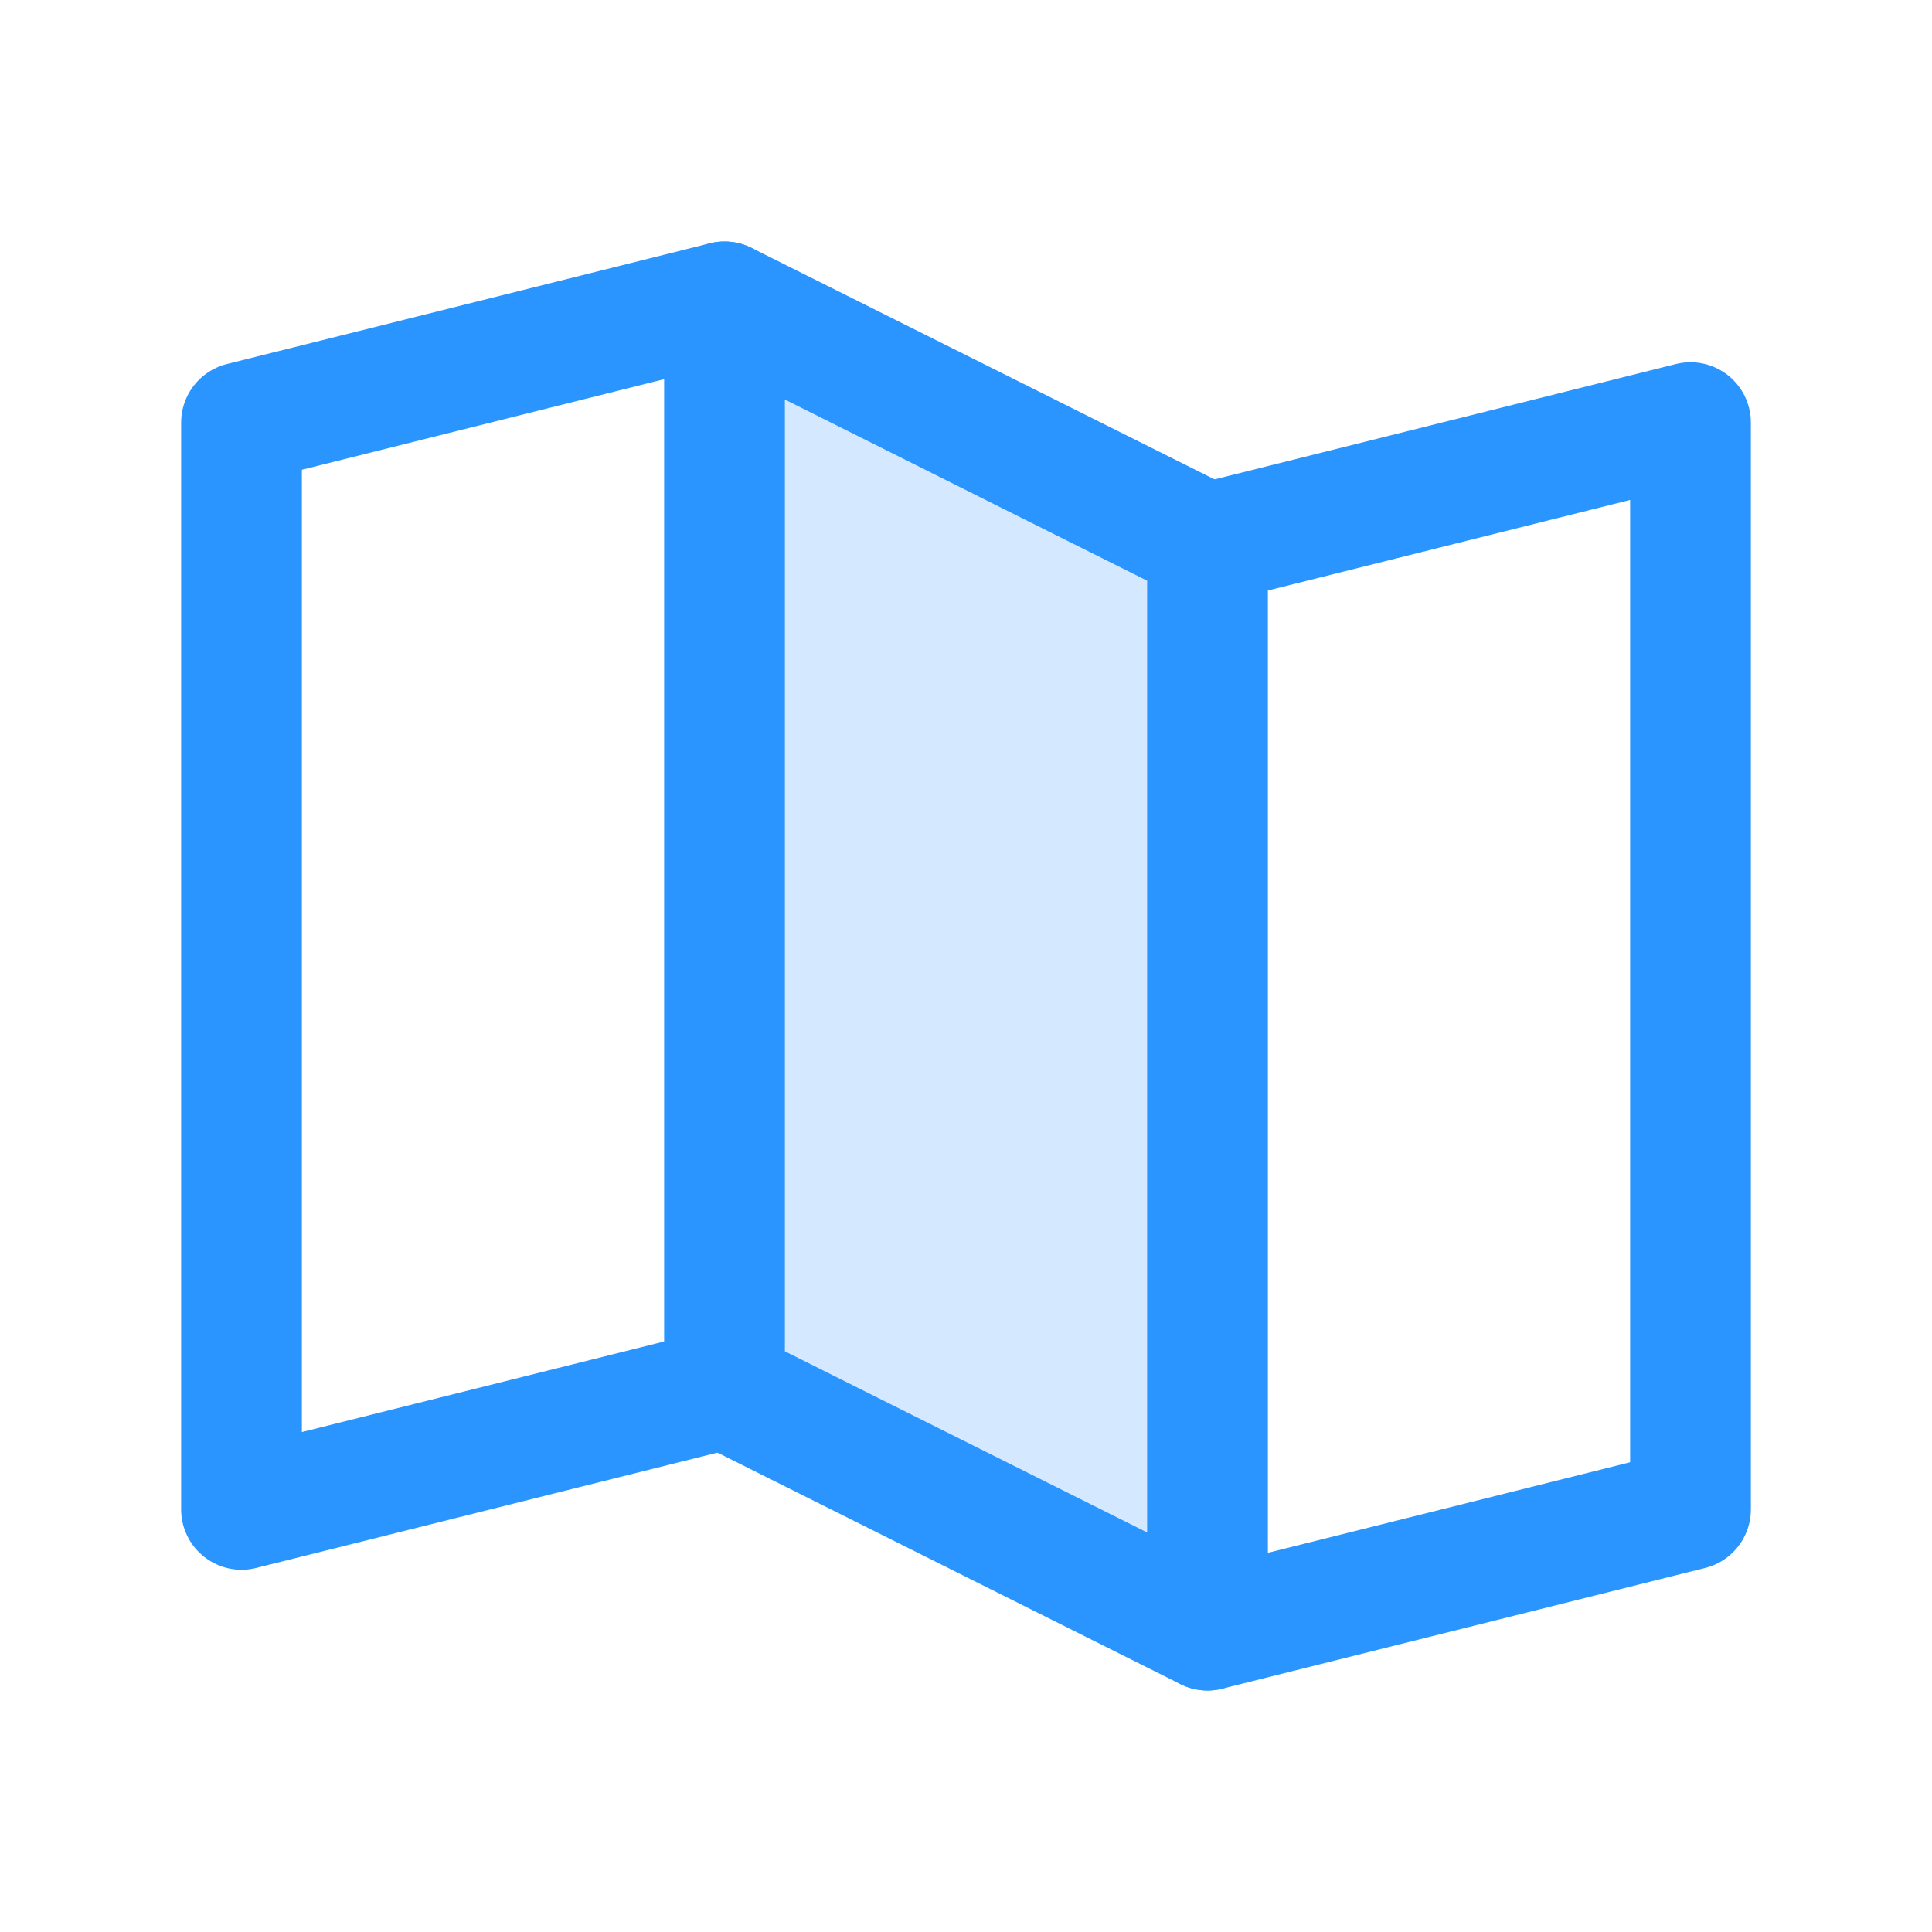
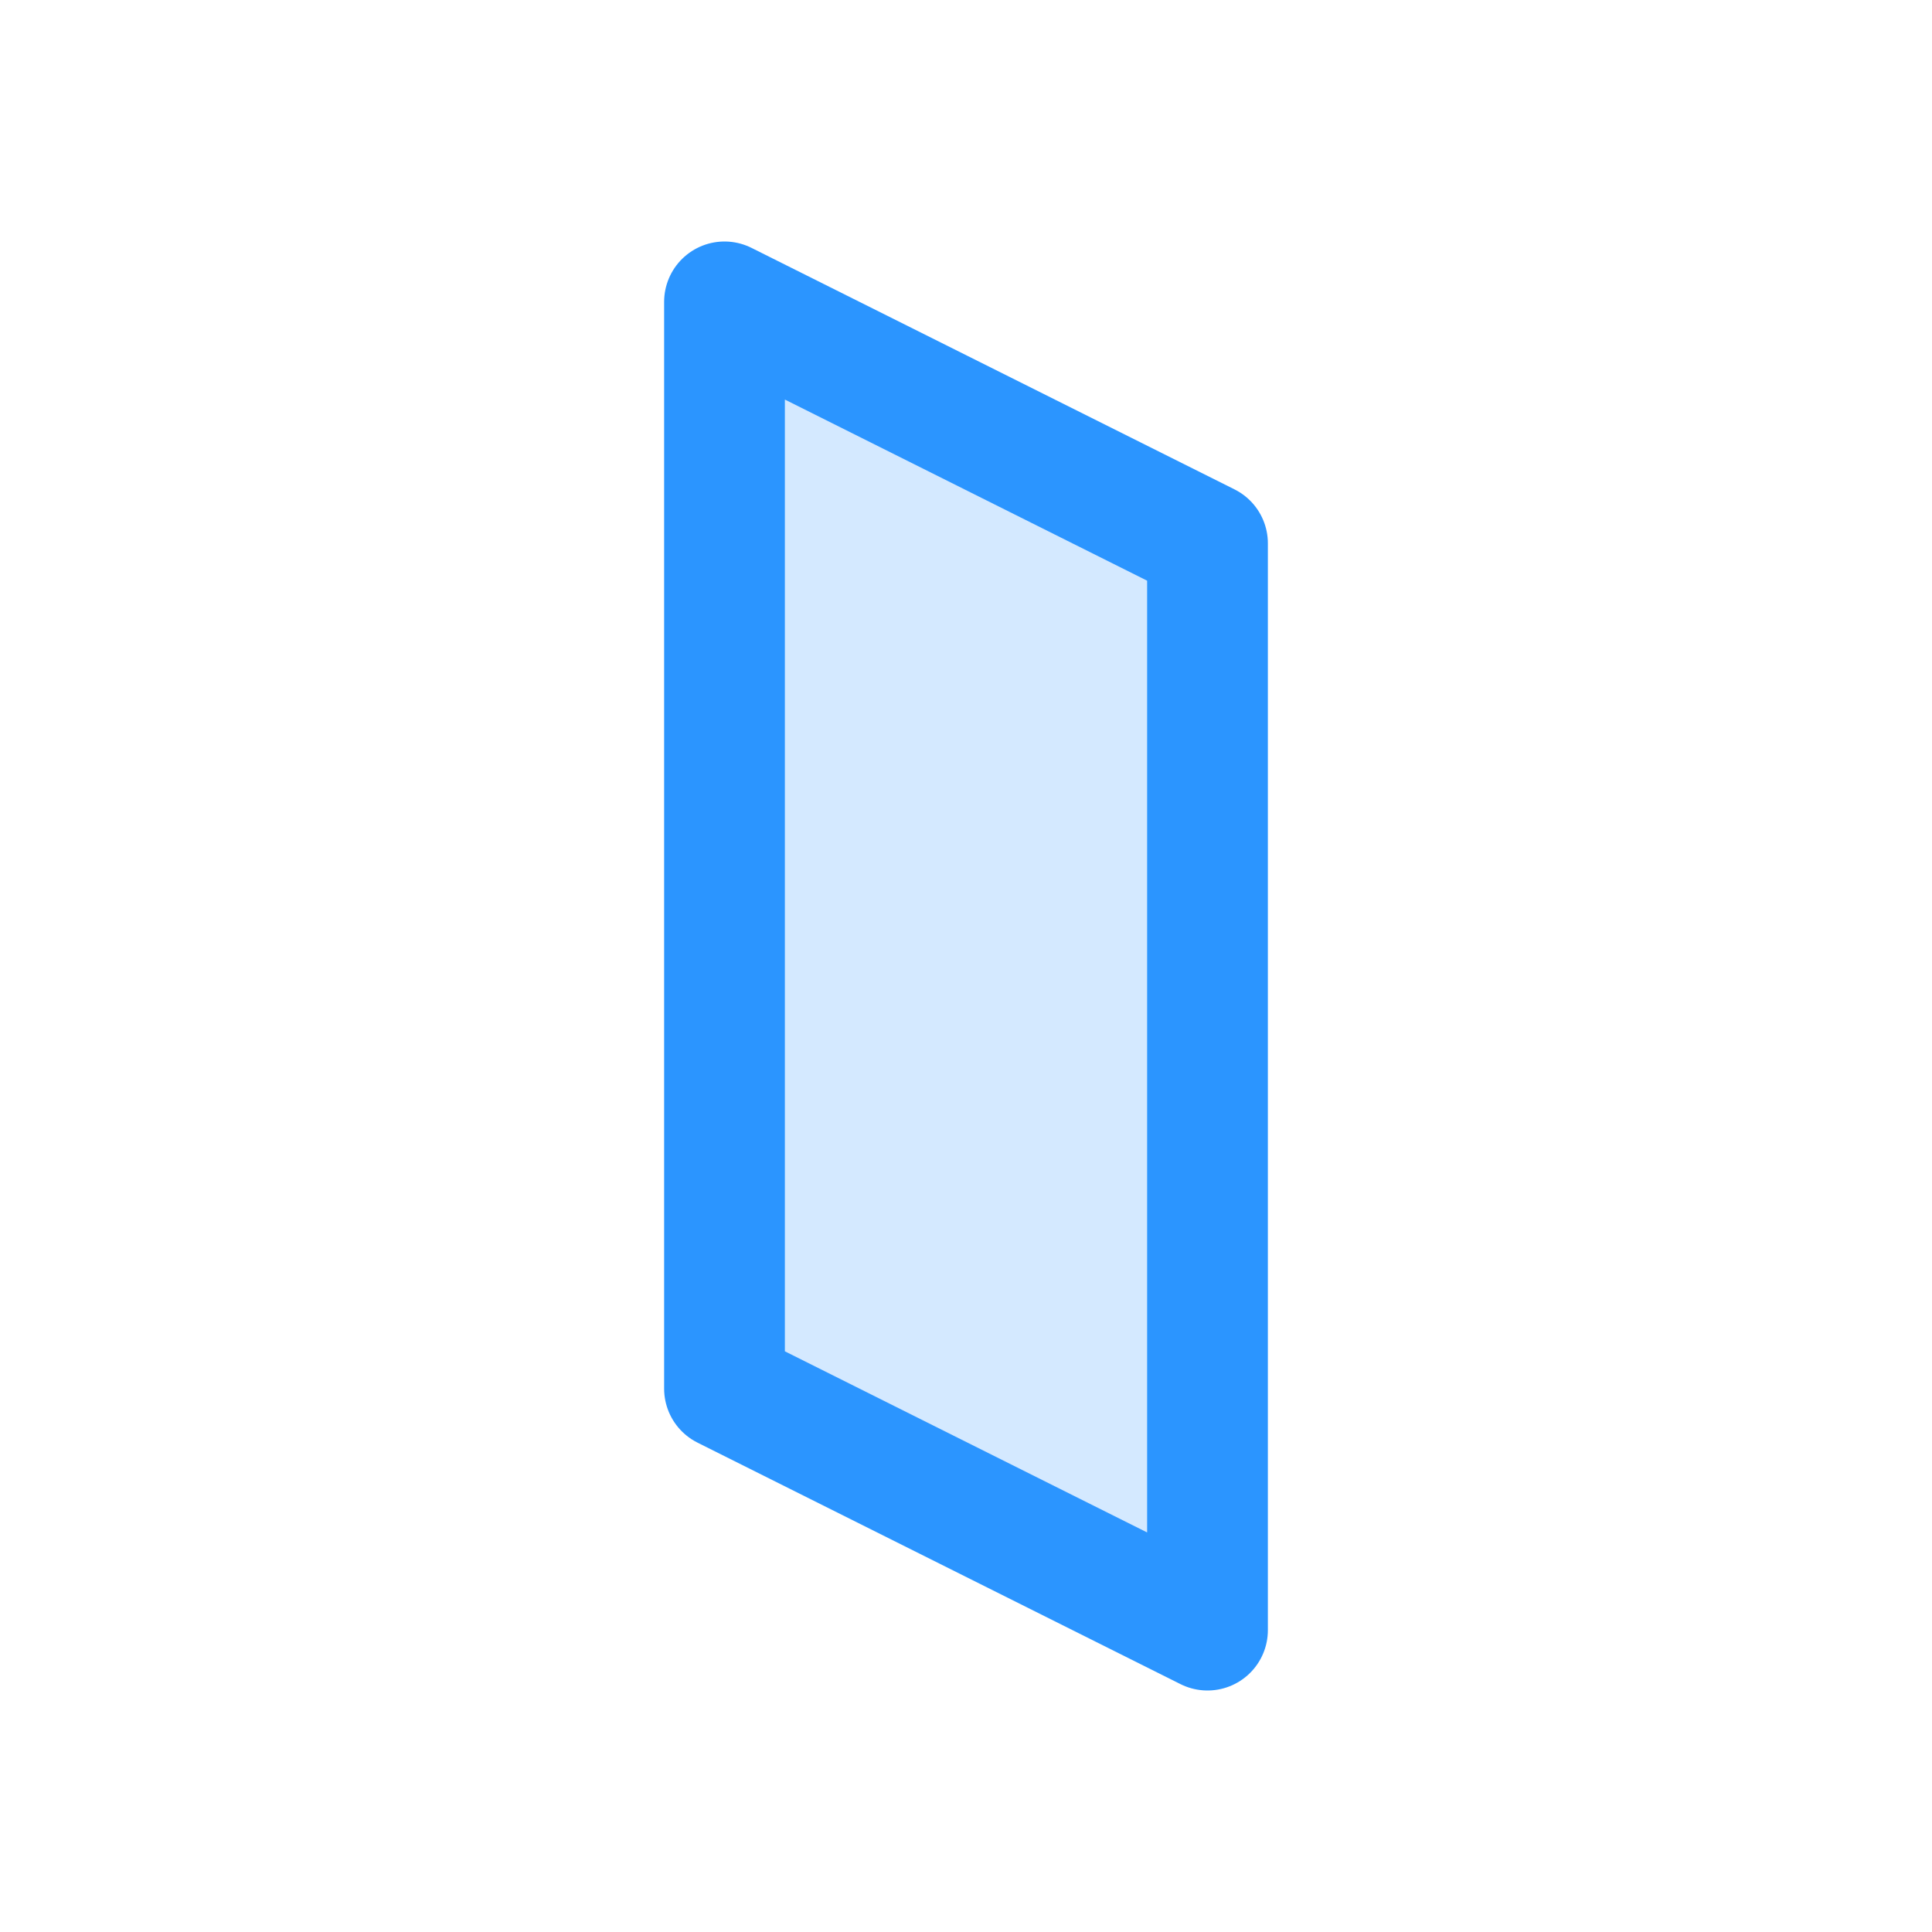
<svg xmlns="http://www.w3.org/2000/svg" width="32" height="32" viewBox="0 0 32 32" fill="none">
  <path opacity="0.2" d="M20 27L12 23V5L20 9V27Z" fill="#2B95FF" />
-   <path d="M12 23L4 25V7L12 5" stroke="#2B95FF" stroke-width="2" stroke-linecap="round" stroke-linejoin="round" />
  <path d="M20 27L12 23V5L20 9V27Z" stroke="#2B95FF" stroke-width="2" stroke-linecap="round" stroke-linejoin="round" />
-   <path d="M20 9L28 7V25L20 27" stroke="#2B95FF" stroke-width="2" stroke-linecap="round" stroke-linejoin="round" />
</svg>